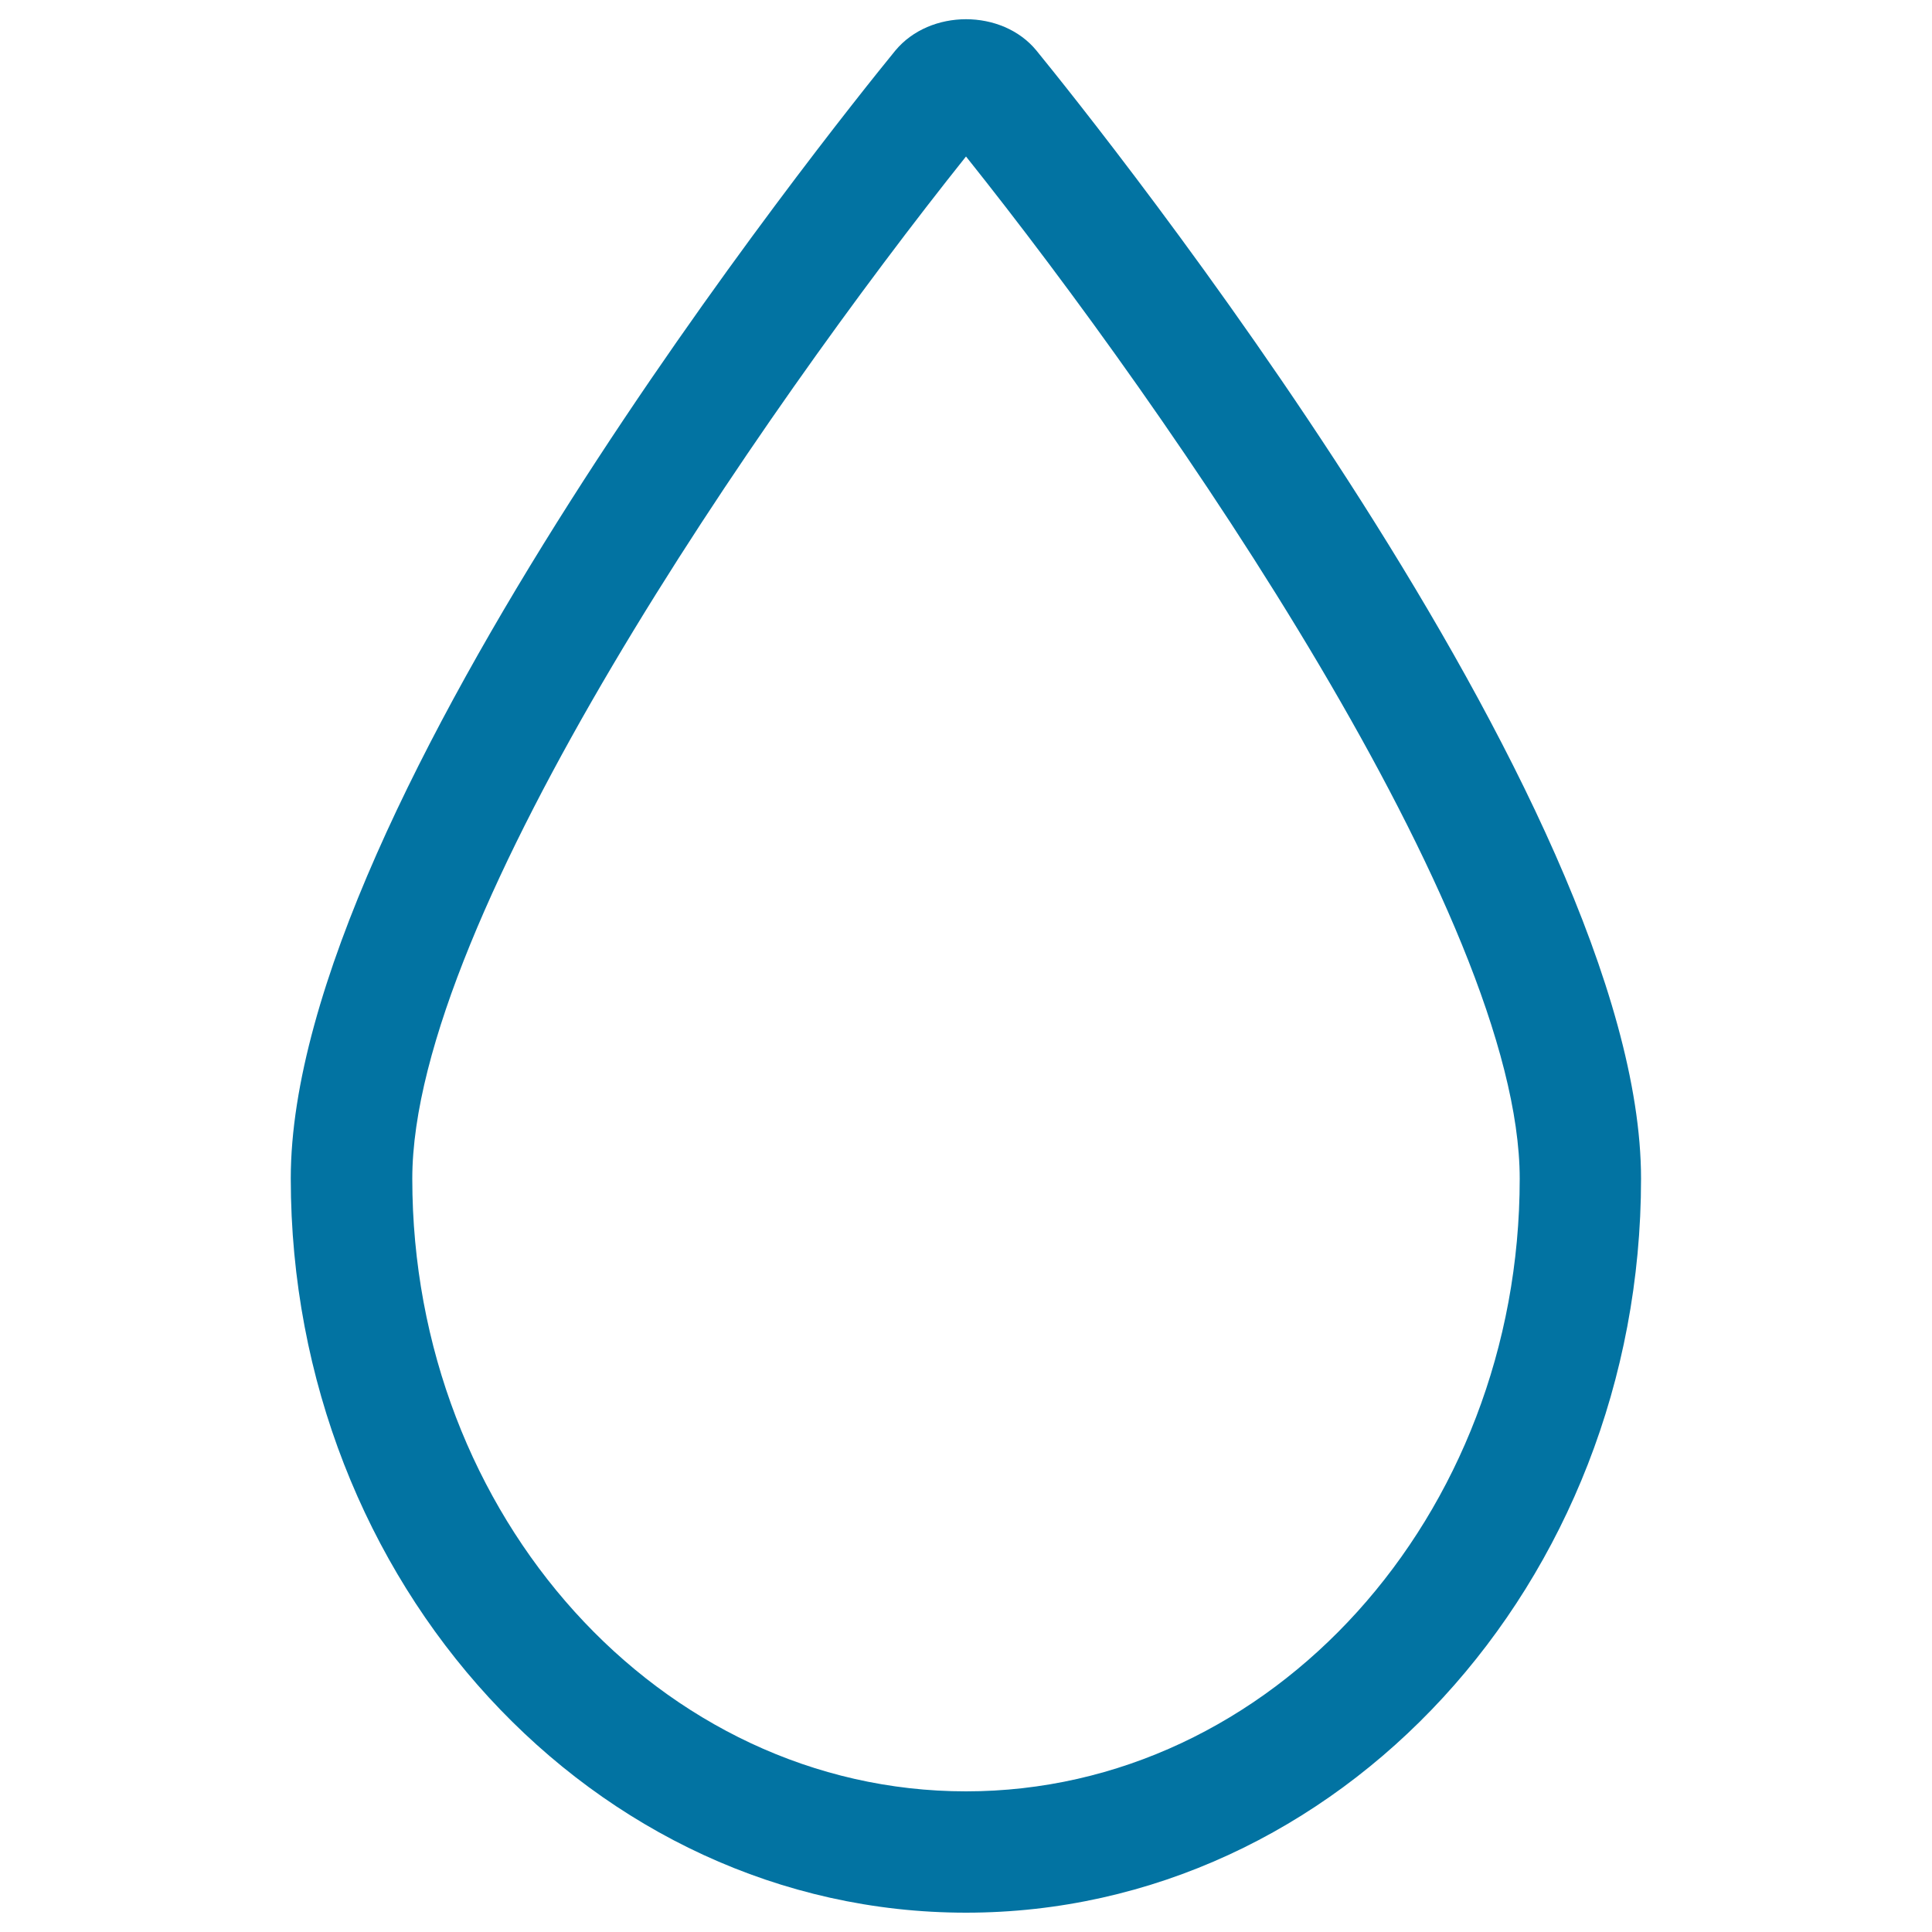
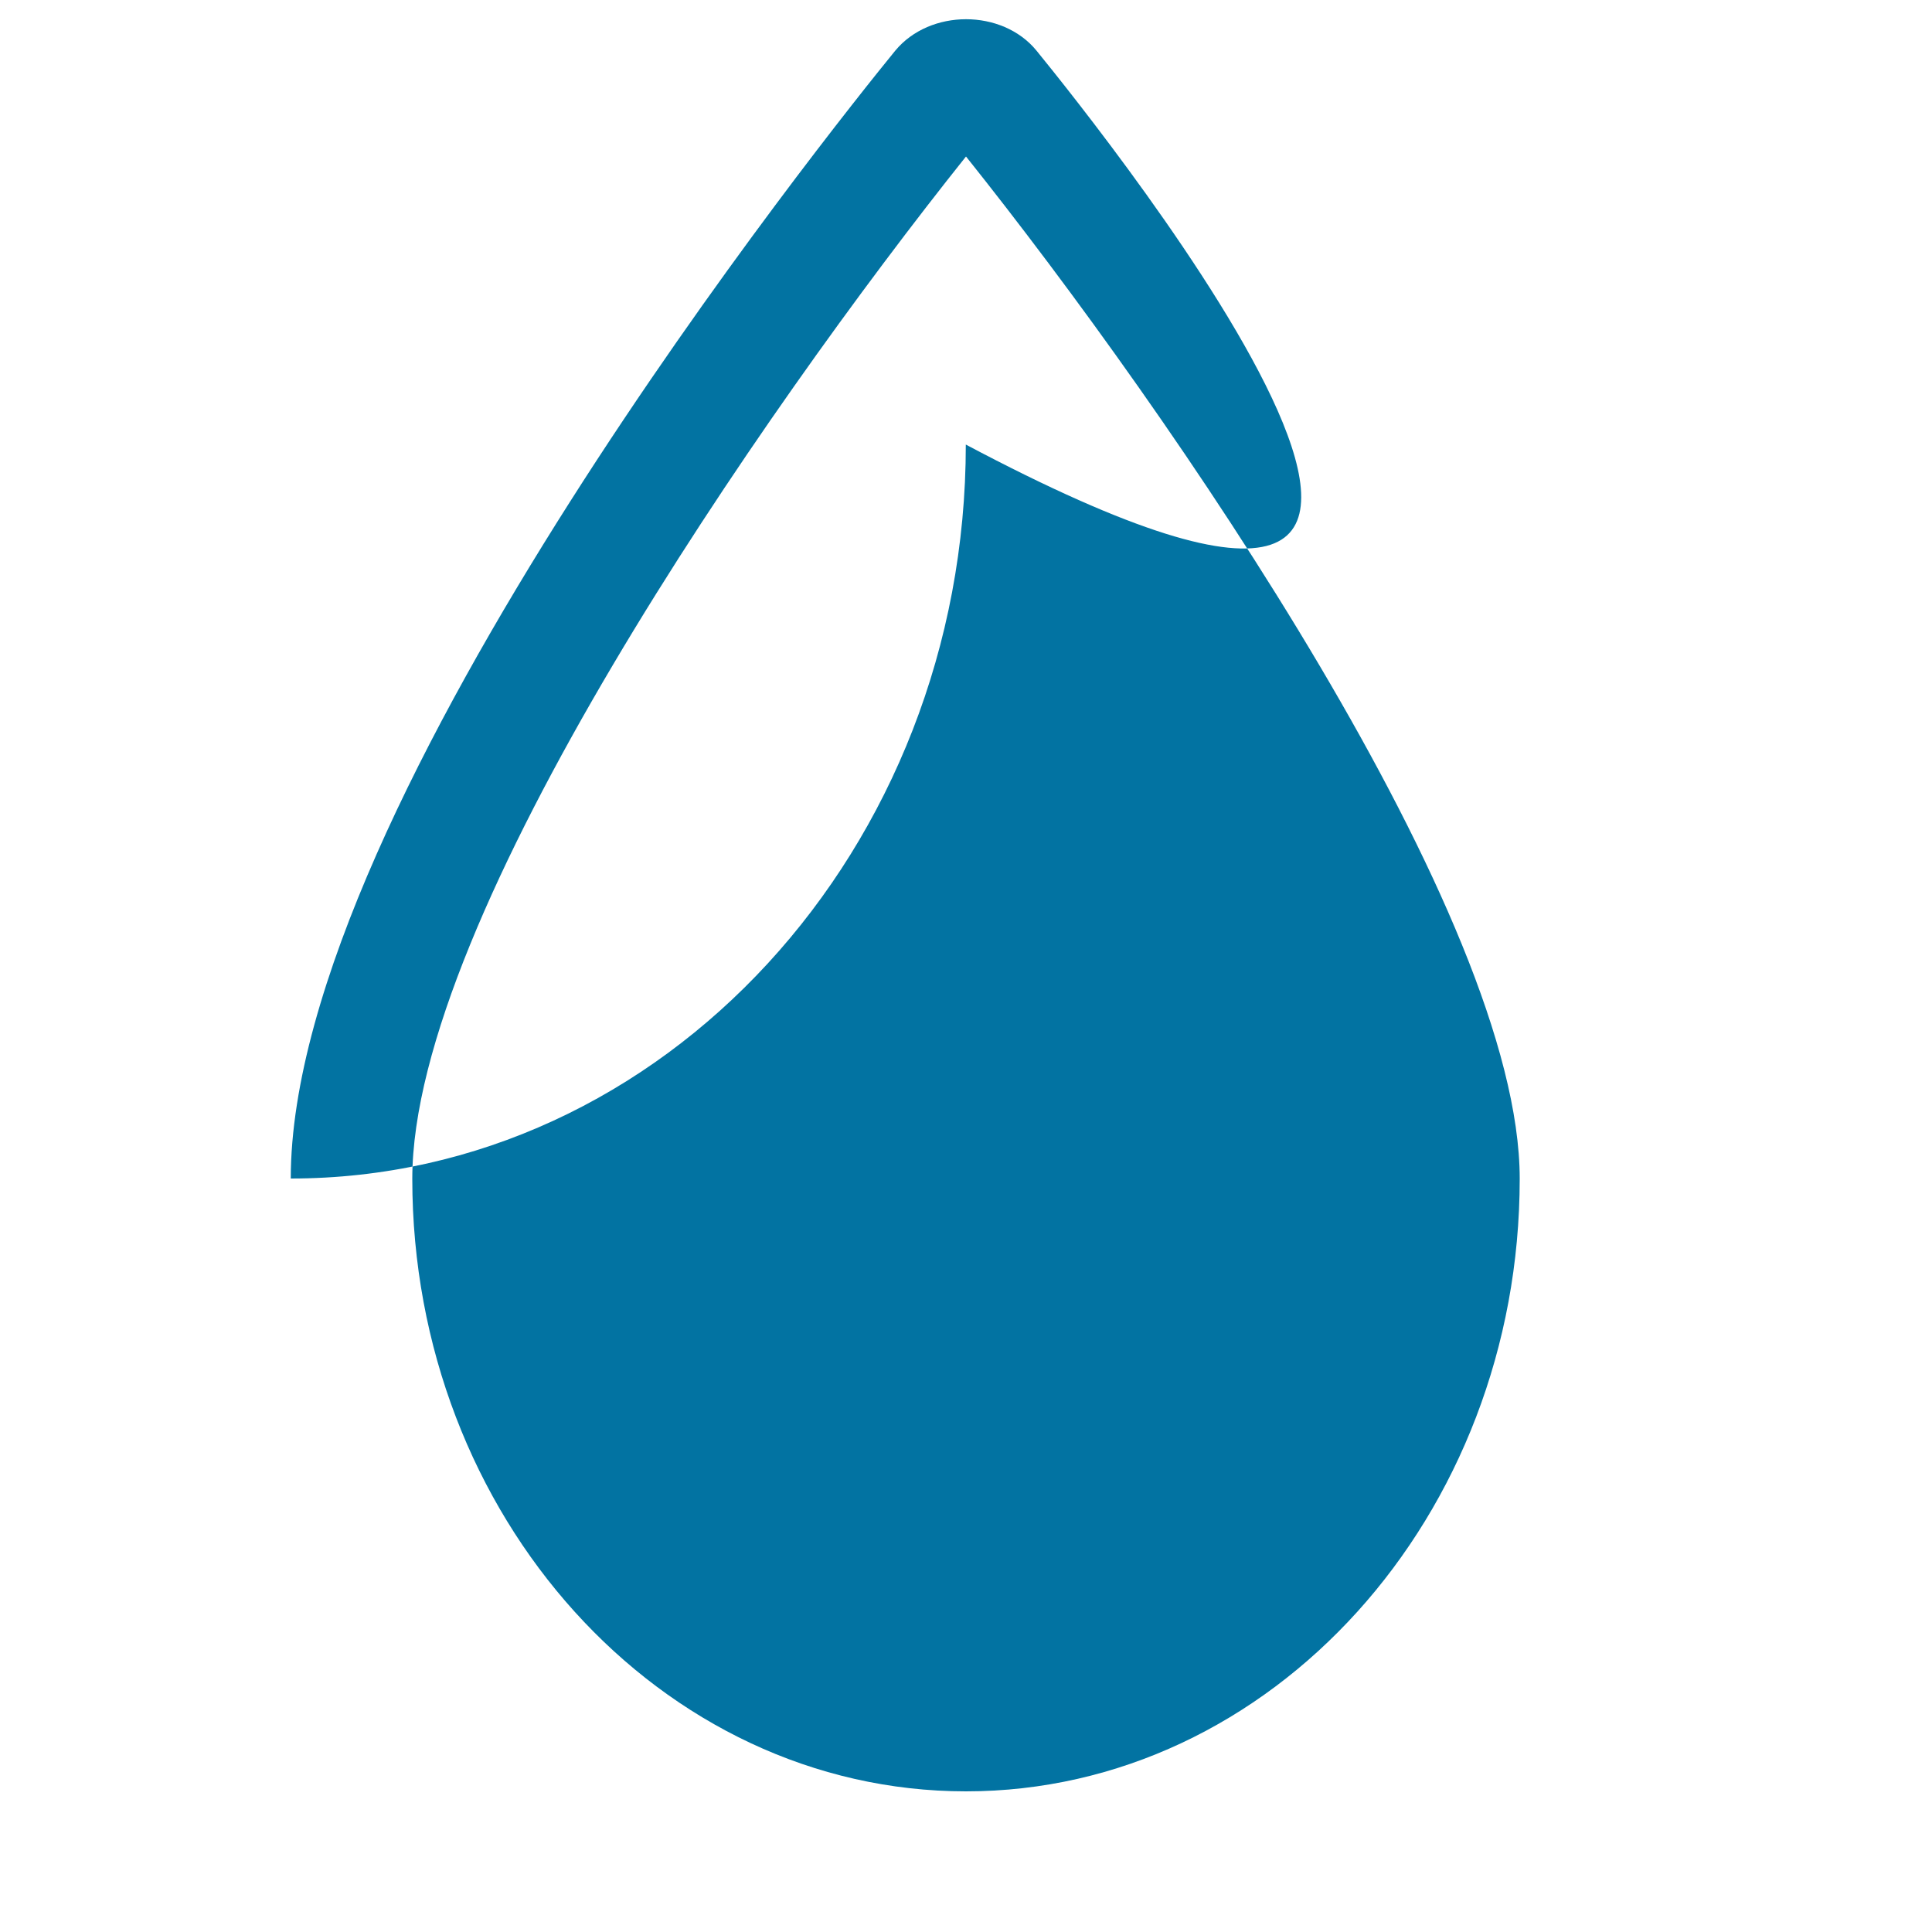
<svg xmlns="http://www.w3.org/2000/svg" viewBox="0 0 1000 1000" style="fill:#0273a2">
  <title>Drop Outline SVG icon</title>
  <g>
-     <path d="M536.4,26.1c-17.7-21.5-55-21.6-73,0.1c-32,39.2-312.9,389.2-312.9,583.8C150.6,819.6,307.3,990,500,990c192.7,0,349.4-170.4,349.4-379.9C849.4,415.5,568.5,65.5,536.4,26.1z M500,927.2c-158,0-286.6-142.2-286.6-317.1c0-135.4,181-396.8,286.6-529.1c105.8,132.5,286.6,393.7,286.6,529.1C786.6,785,658,927.2,500,927.2z" />
+     <path d="M536.4,26.1c-17.7-21.5-55-21.6-73,0.1c-32,39.2-312.9,389.2-312.9,583.8c192.7,0,349.4-170.4,349.4-379.9C849.4,415.5,568.5,65.5,536.4,26.1z M500,927.2c-158,0-286.6-142.2-286.6-317.1c0-135.4,181-396.8,286.6-529.1c105.8,132.5,286.6,393.7,286.6,529.1C786.6,785,658,927.2,500,927.2z" />
  </g>
</svg>